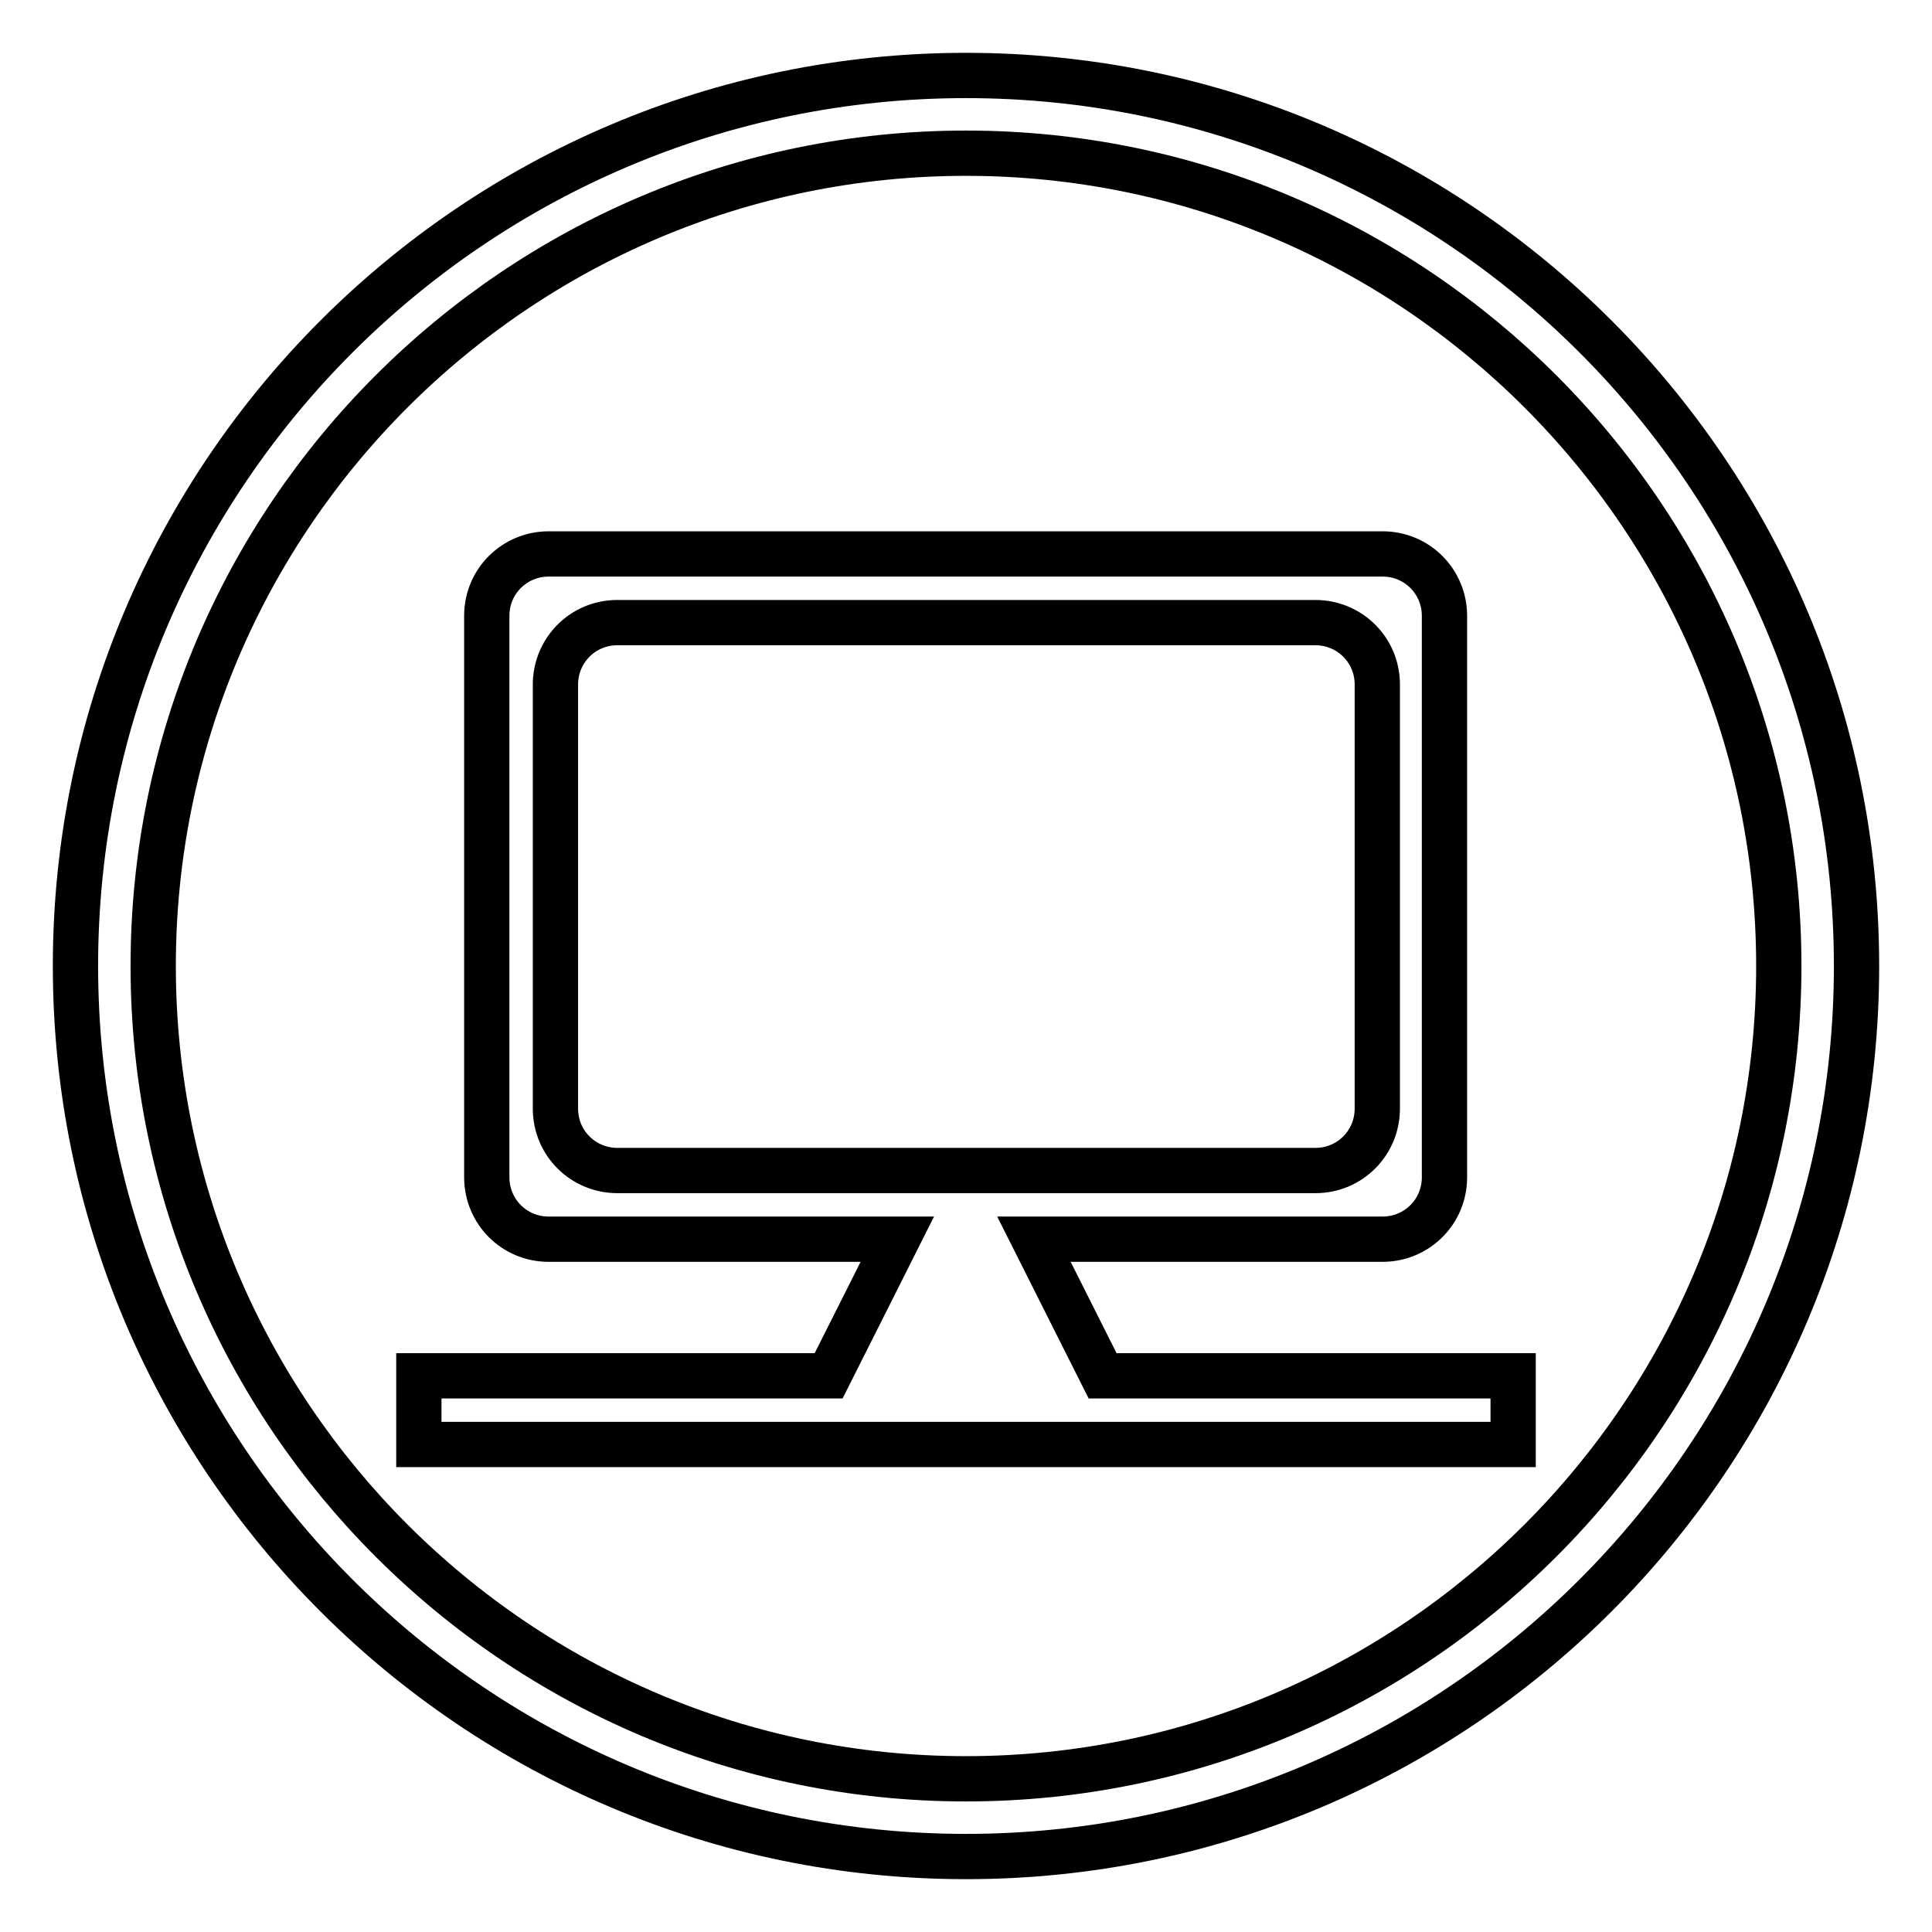
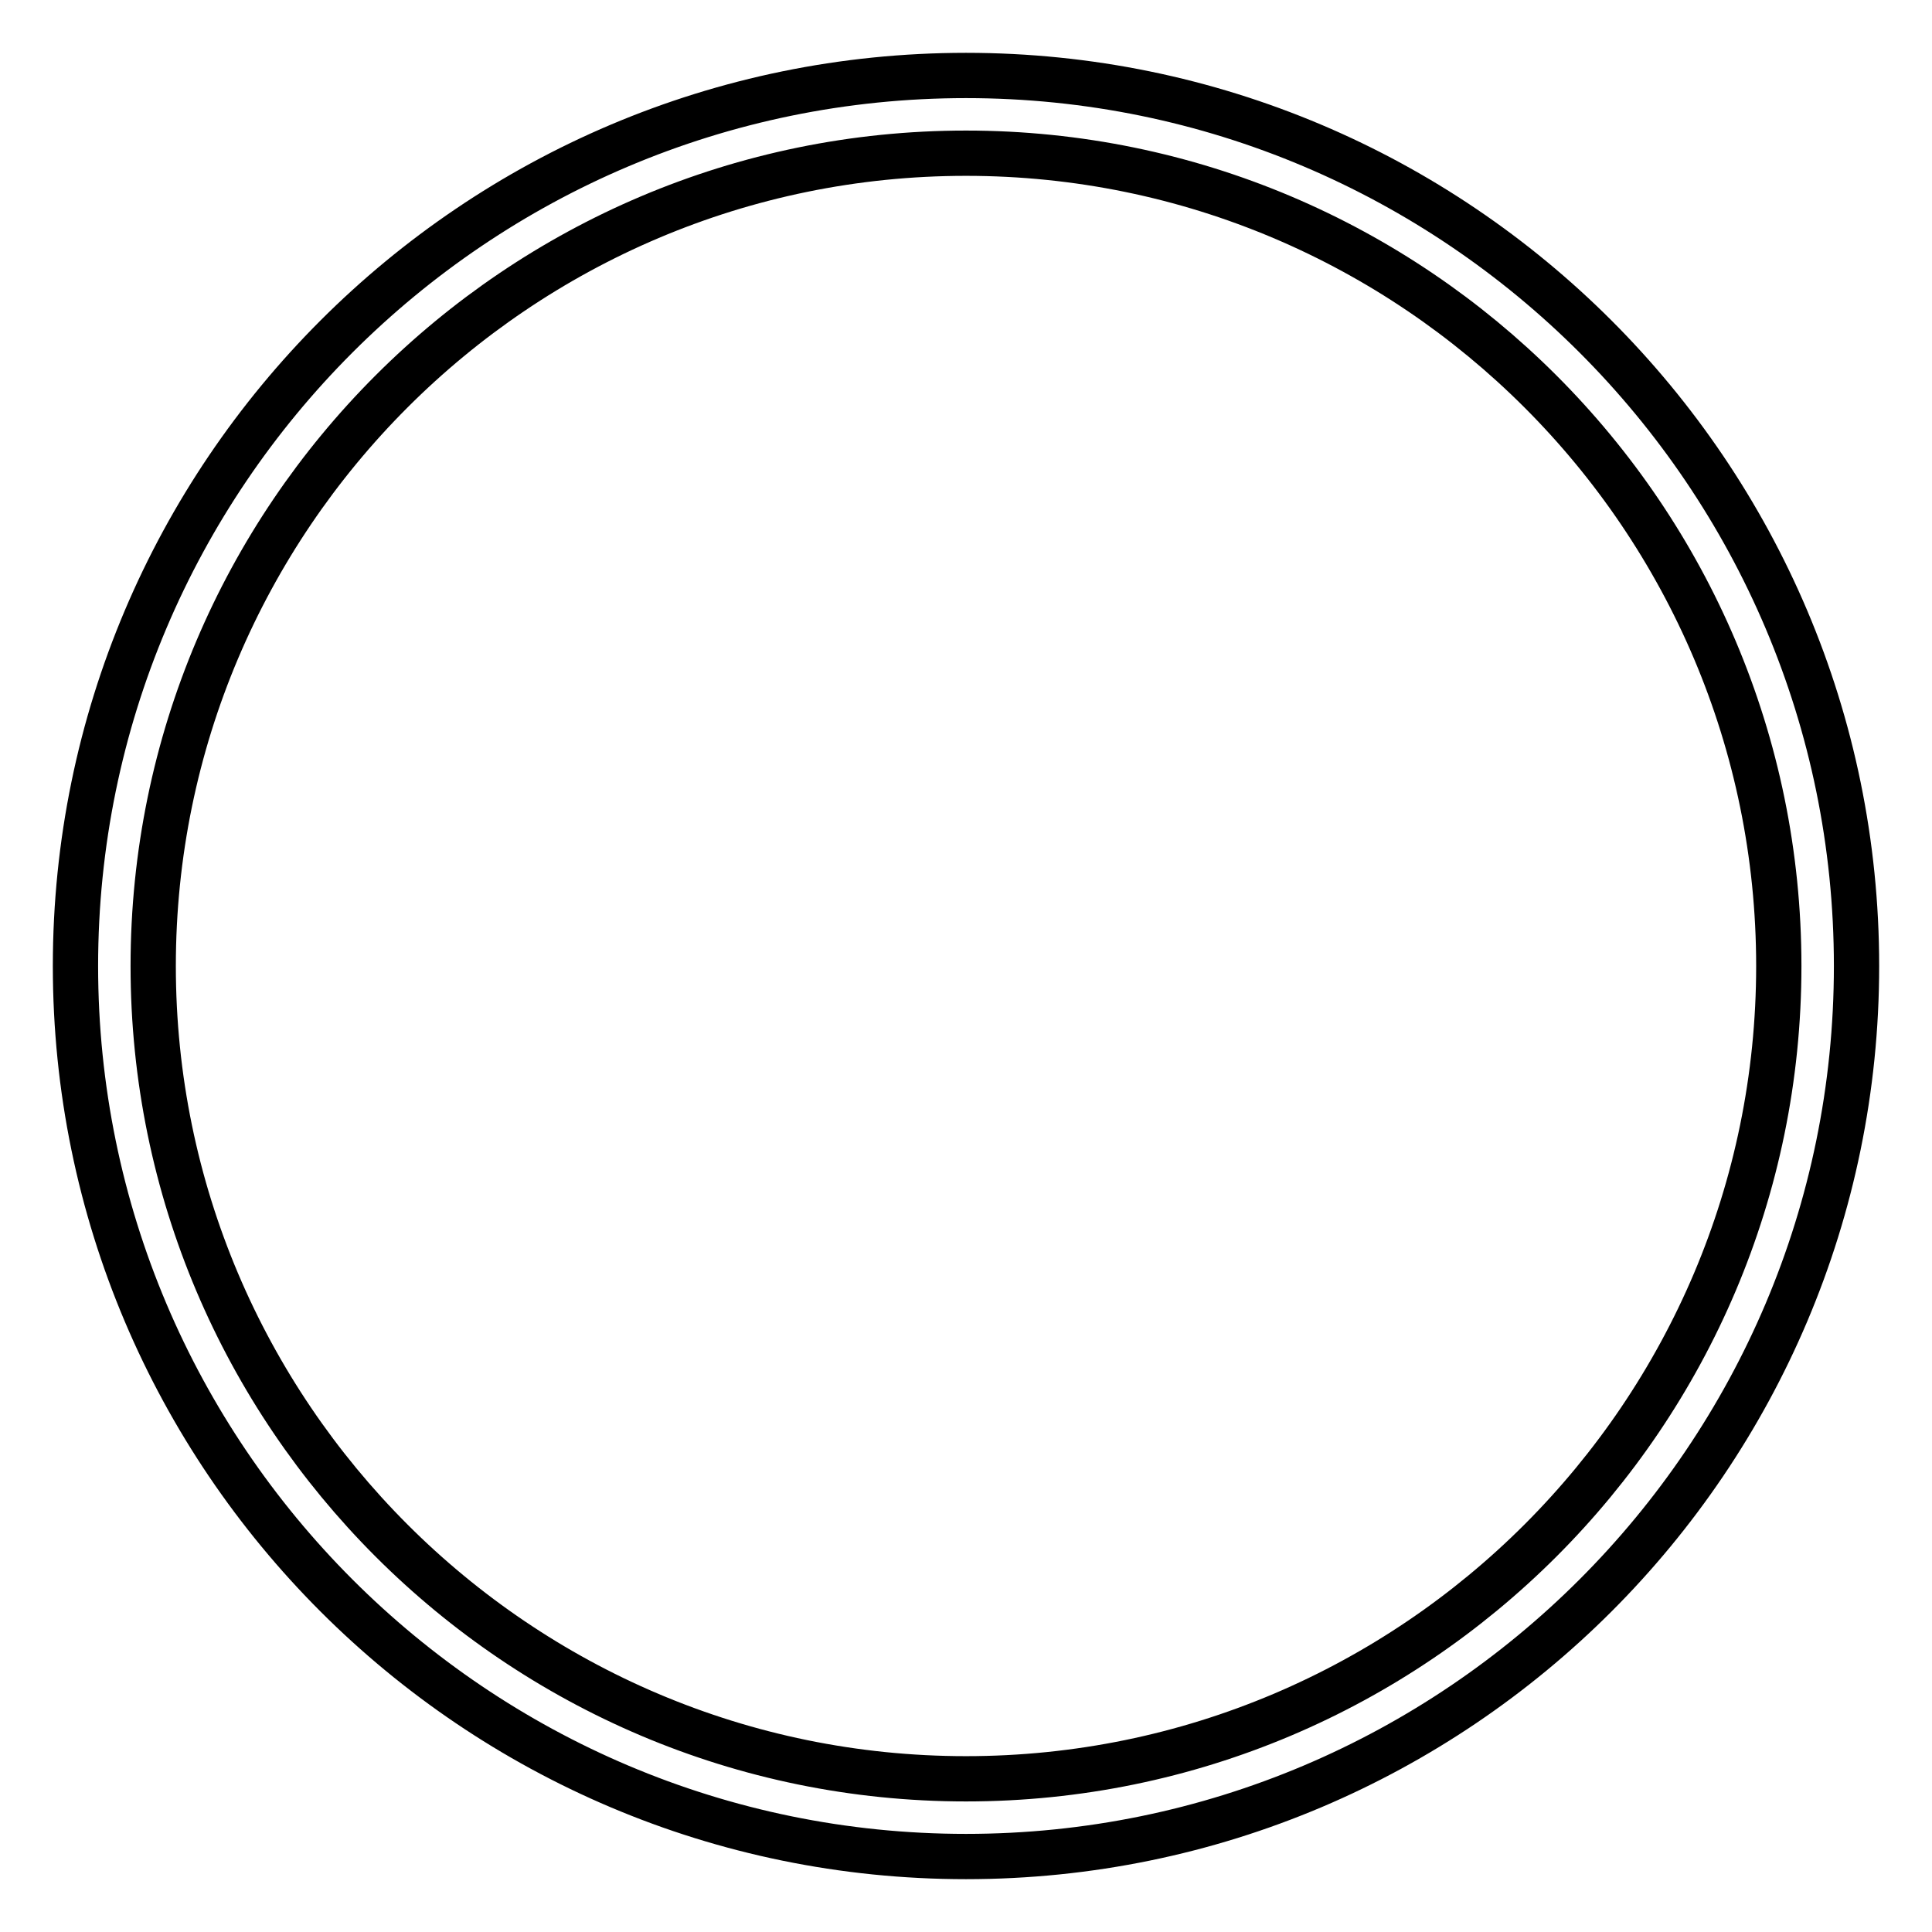
<svg xmlns="http://www.w3.org/2000/svg" version="1.1" x="0px" y="0px" viewBox="0 0 256 256" enable-background="new 0 0 256 256" xml:space="preserve">
  <g>
    <g>
      <path stroke-width="6" fill-opacity="0" stroke="#000000" d="M128,246c-65.1,0-118-52.9-118-118C10,62.9,62.9,10,128,10c65.1,0,118,52.9,118,118C246,193.1,193.1,246,128,246L128,246z M128,20.3C68.6,20.3,20.3,68.6,20.3,128c0,59.4,48.3,107.7,107.7,107.7c59.4,0,107.7-48.3,107.7-107.7C235.7,68.6,187.4,20.3,128,20.3L128,20.3z" />
-       <path stroke-width="6" fill-opacity="0" stroke="#000000" d="M146.1,182.3l-9.1-18.1h46.2c4.5,0,8.2-3.6,8.2-8.2V81.6c0-4.5-3.6-8.2-8.2-8.2H72.7c-4.5,0-8.2,3.6-8.2,8.2V156c0,4.5,3.6,8.2,8.2,8.2h46.2l-9.1,18.1H55.5v9.1h145v-9.1H146.1L146.1,182.3z M81.8,155.1c-4.5,0-8.2-3.6-8.2-8.2V90.7c0-4.5,3.6-8.2,8.2-8.2h92.5c4.5,0,8.2,3.6,8.2,8.2v56.2c0,4.5-3.6,8.2-8.2,8.2L81.8,155.1L81.8,155.1z" />
    </g>
  </g>
</svg>